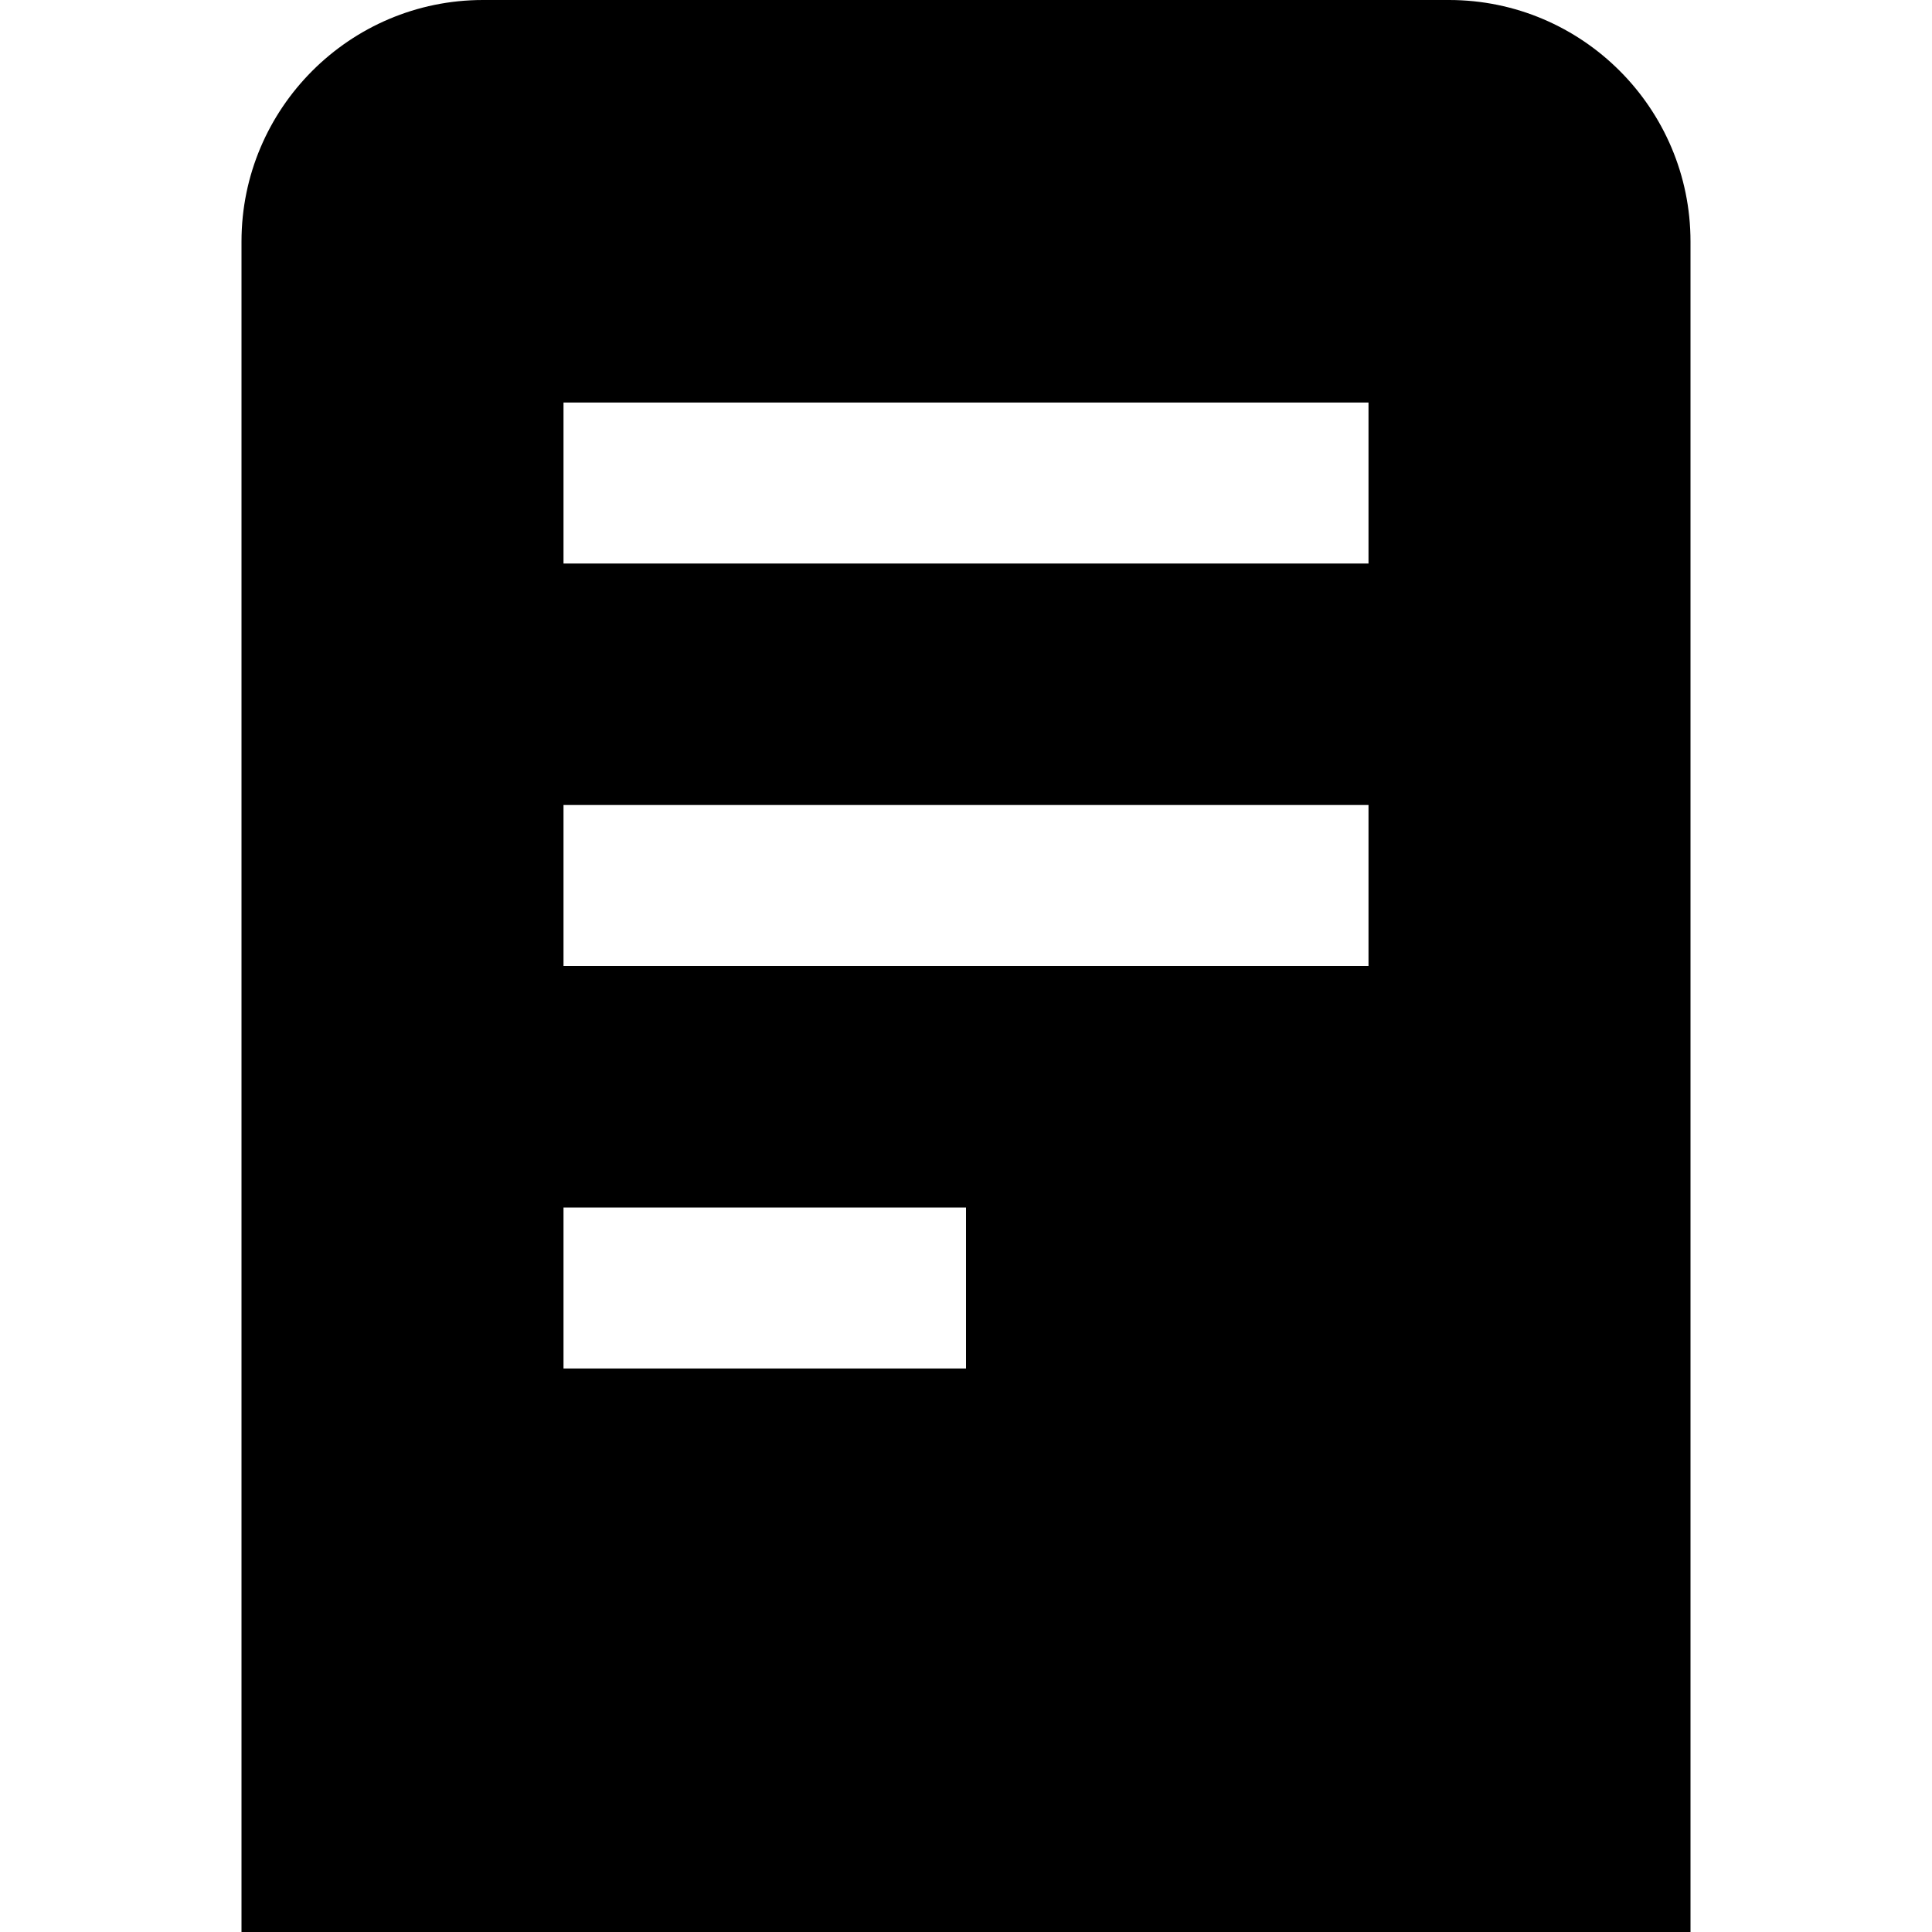
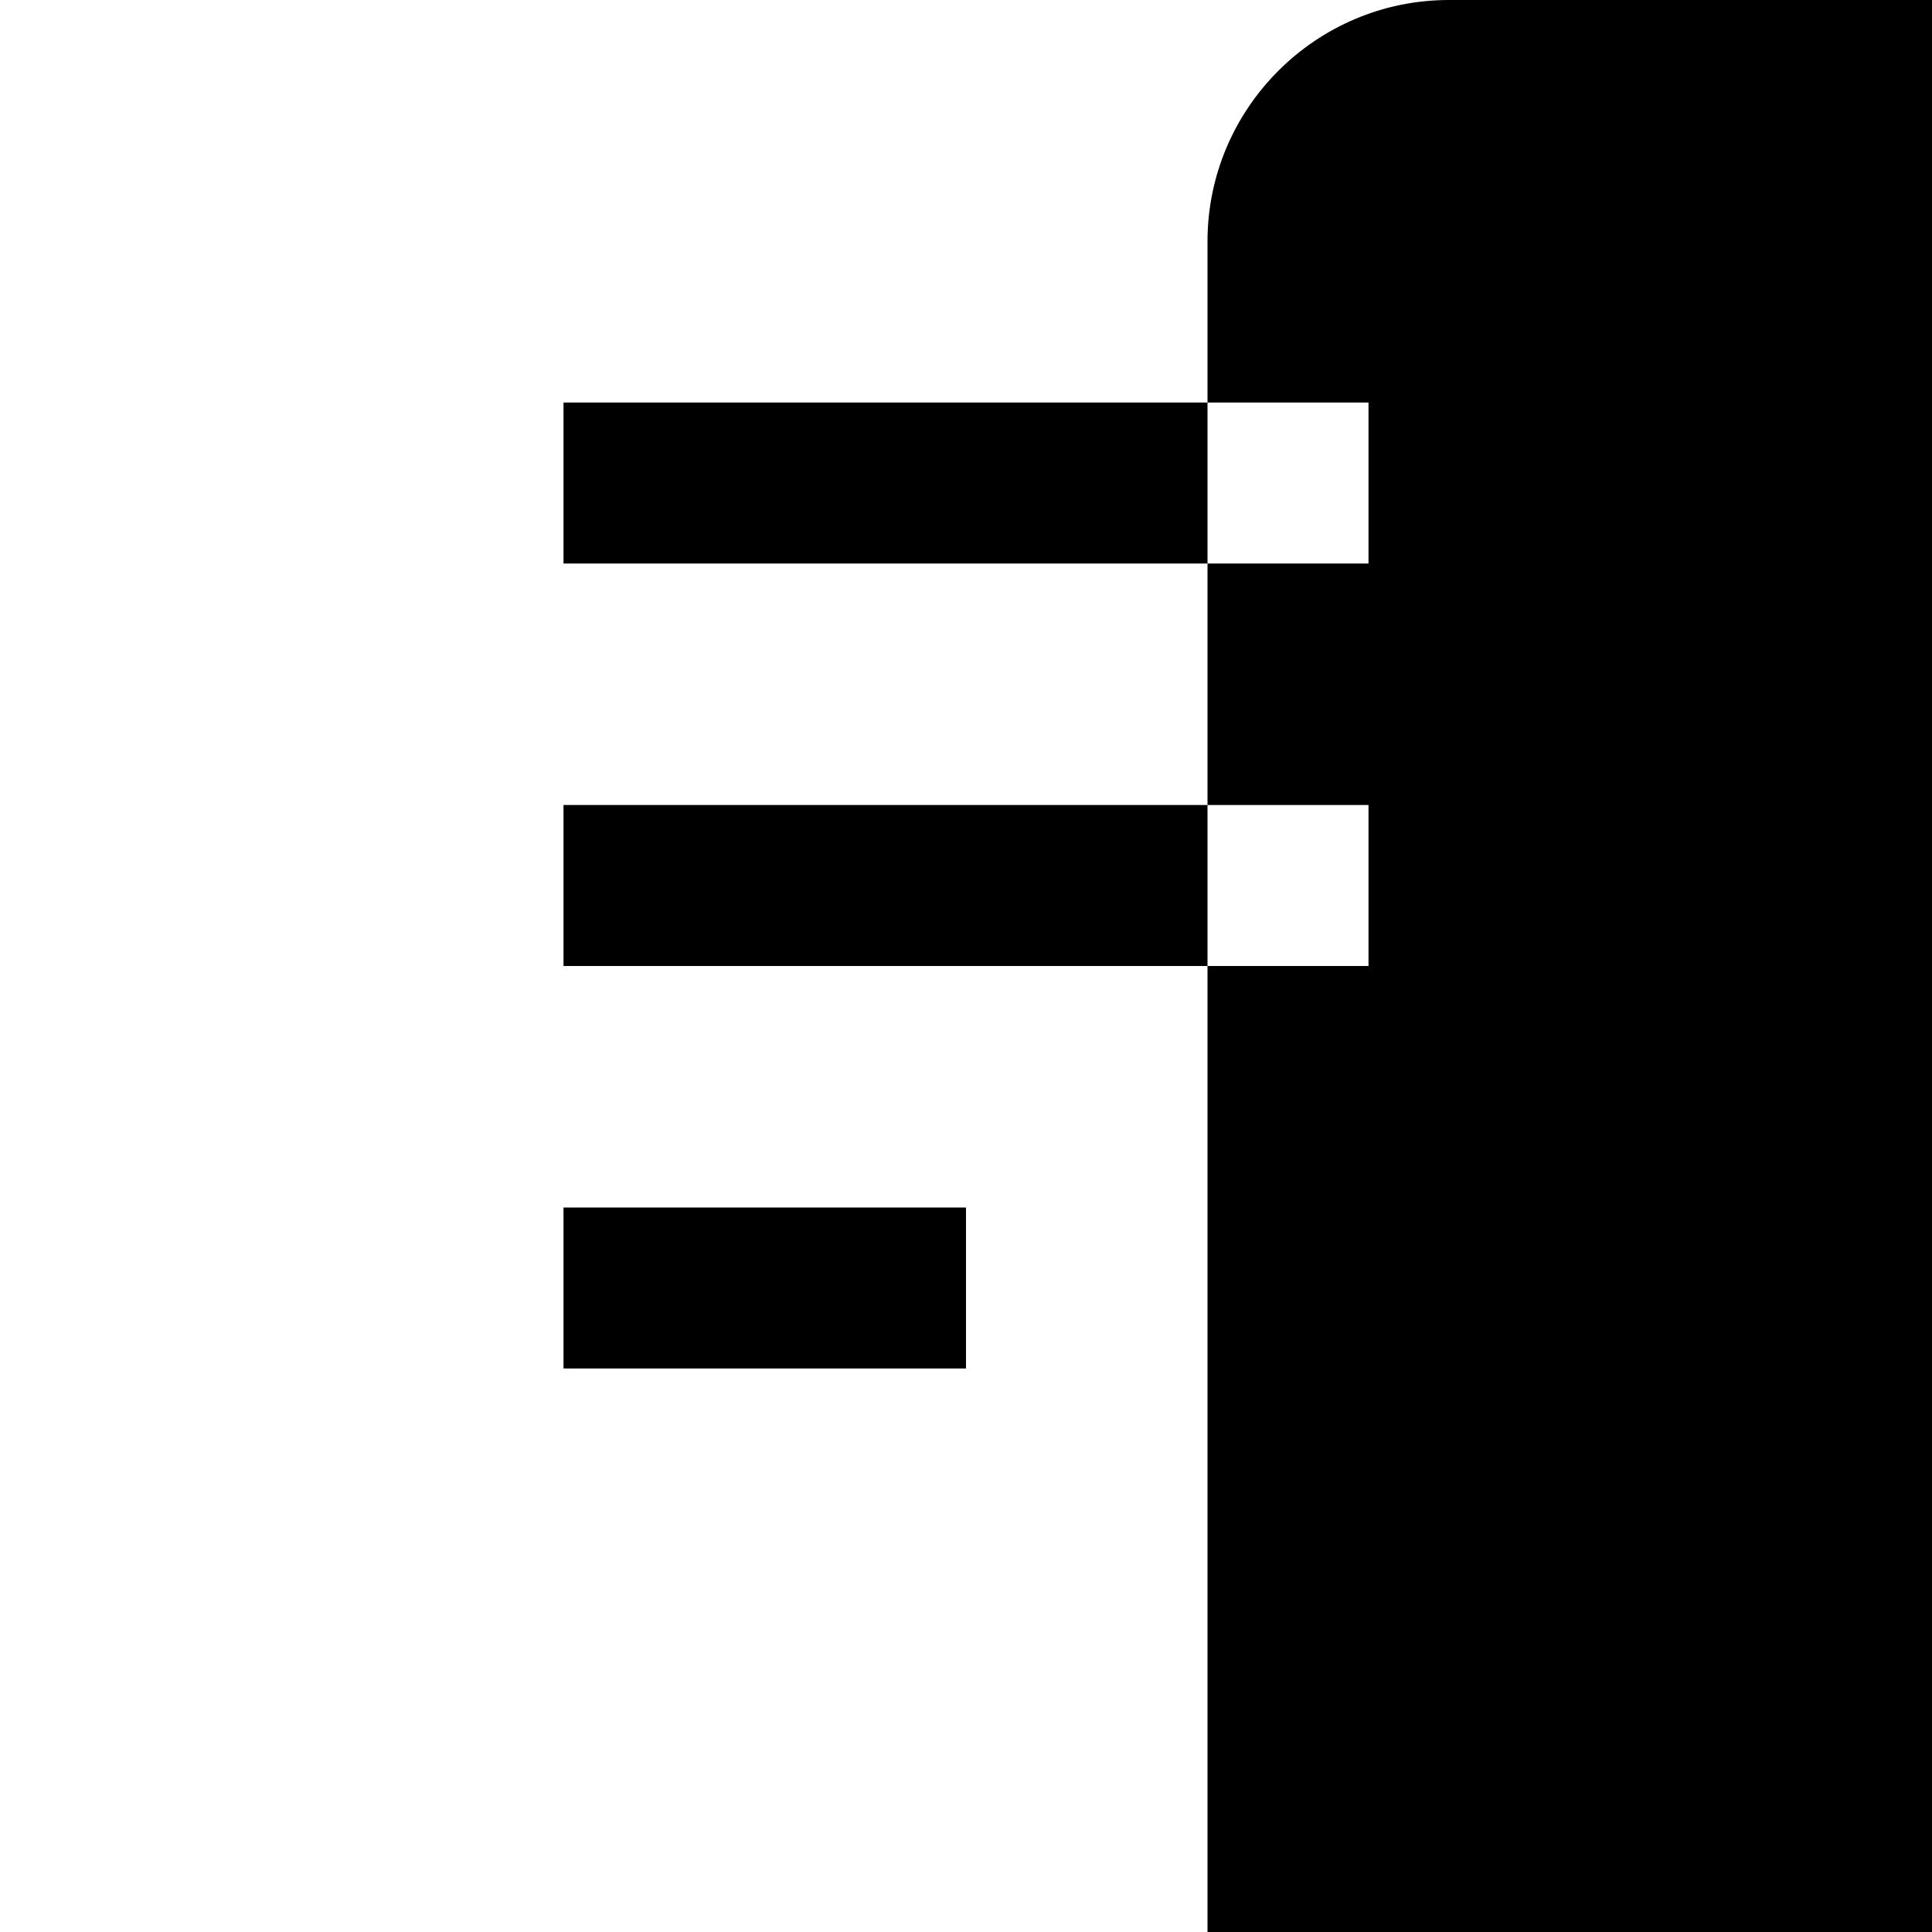
<svg xmlns="http://www.w3.org/2000/svg" id="Layer_1" data-name="Layer 1" viewBox="0 0 24 24" width="512" height="512">
-   <path d="m18,0H6c-1.654,0-3,1.346-3,3v21h18V3c0-1.654-1.346-3-3-3Zm-6,17h-5v-2h5v2Zm5-5H7v-2h10v2Zm0-5H7v-2h10v2Z" />
+   <path d="m18,0c-1.654,0-3,1.346-3,3v21h18V3c0-1.654-1.346-3-3-3Zm-6,17h-5v-2h5v2Zm5-5H7v-2h10v2Zm0-5H7v-2h10v2Z" />
</svg>